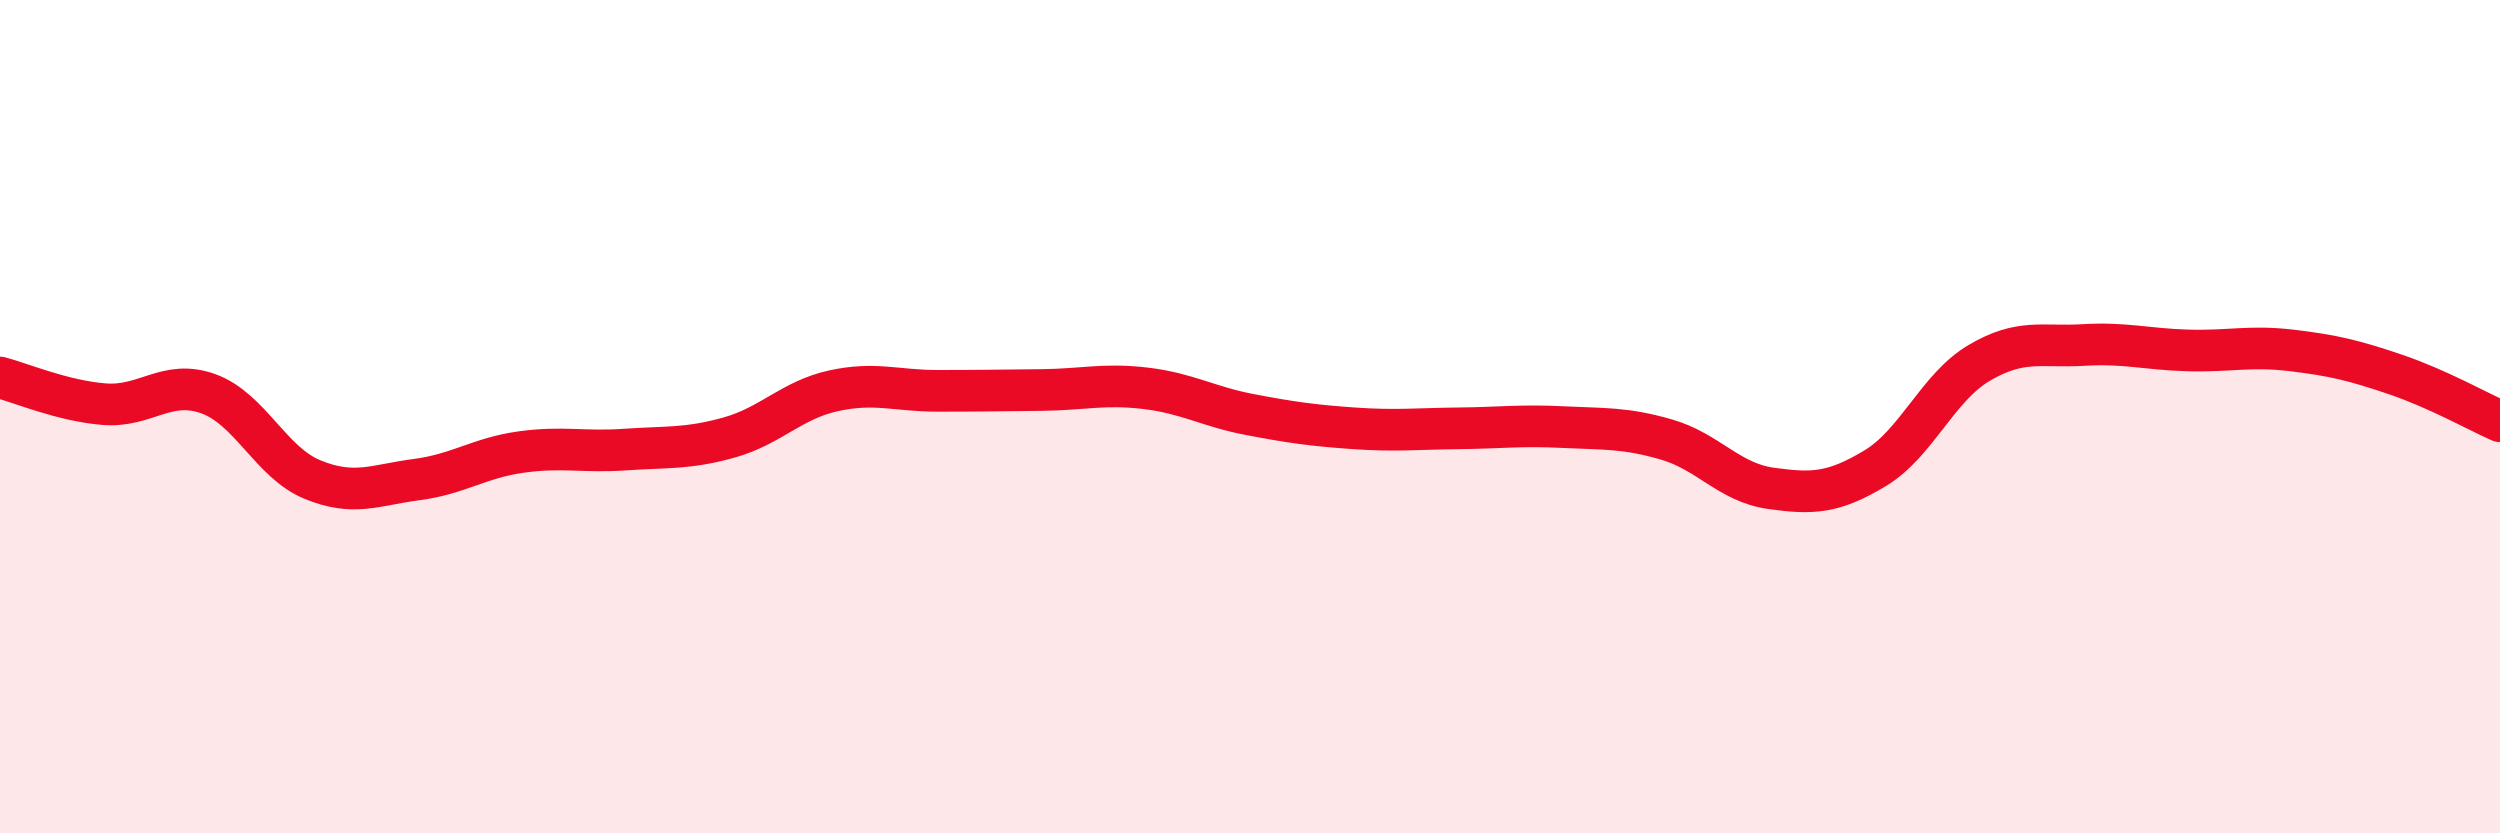
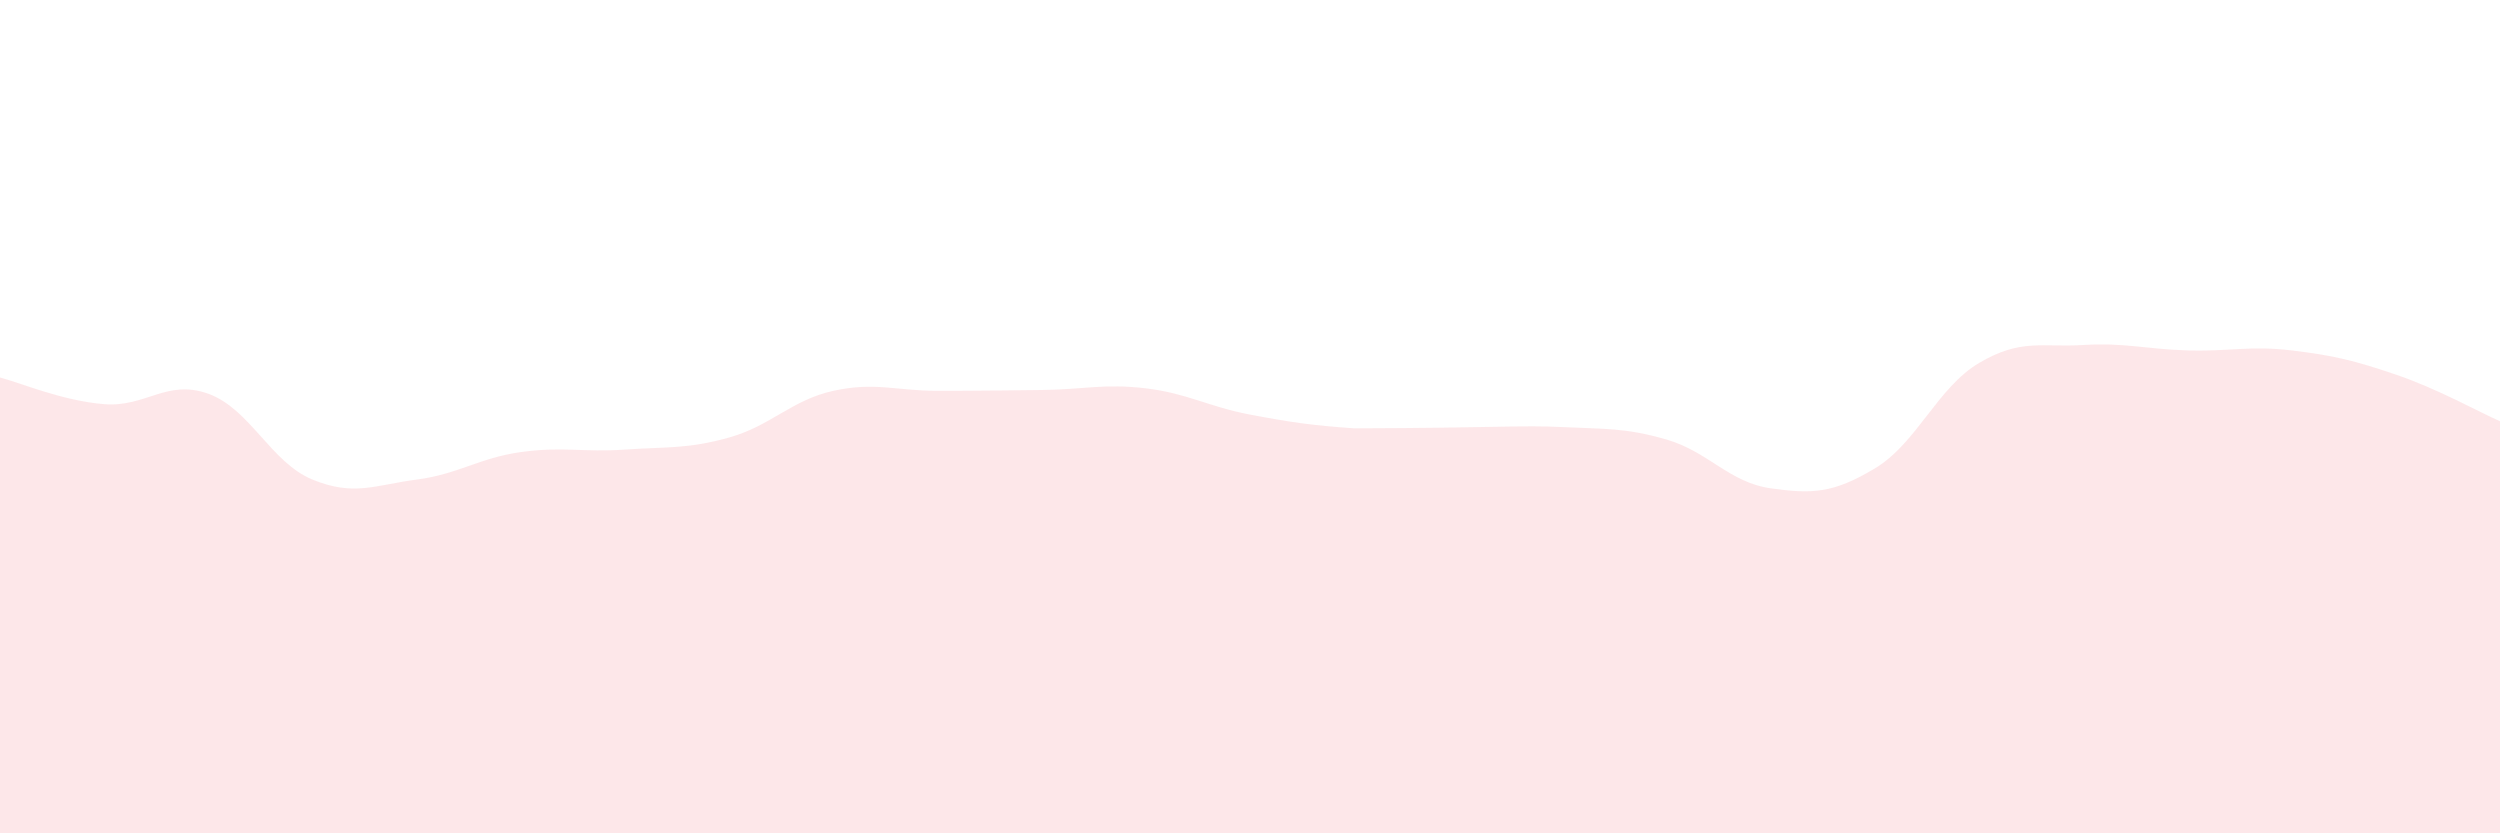
<svg xmlns="http://www.w3.org/2000/svg" width="60" height="20" viewBox="0 0 60 20">
-   <path d="M 0,9.06 C 0.5,9.19 1.5,9.62 2.5,9.7 C 3.5,9.78 4,9.09 5,9.45 C 6,9.81 6.5,11.1 7.5,11.51 C 8.5,11.92 9,11.64 10,11.51 C 11,11.38 11.5,10.99 12.5,10.85 C 13.5,10.71 14,10.86 15,10.79 C 16,10.72 16.5,10.78 17.5,10.5 C 18.5,10.22 19,9.6 20,9.38 C 21,9.16 21.5,9.38 22.5,9.38 C 23.5,9.38 24,9.37 25,9.36 C 26,9.35 26.5,9.2 27.5,9.32 C 28.5,9.44 29,9.76 30,9.95 C 31,10.14 31.5,10.21 32.5,10.28 C 33.5,10.35 34,10.29 35,10.28 C 36,10.27 36.5,10.2 37.5,10.25 C 38.5,10.3 39,10.26 40,10.55 C 41,10.84 41.5,11.58 42.5,11.72 C 43.5,11.86 44,11.84 45,11.24 C 46,10.64 46.5,9.3 47.5,8.71 C 48.5,8.12 49,8.34 50,8.28 C 51,8.22 51.5,8.38 52.5,8.41 C 53.5,8.44 54,8.29 55,8.41 C 56,8.53 56.5,8.65 57.5,8.99 C 58.5,9.33 59.5,9.89 60,10.11L60 20L0 20Z" fill="#EB0A25" opacity="0.1" stroke-linecap="round" stroke-linejoin="round" />
-   <path d="M 0,9.06 C 0.5,9.19 1.5,9.62 2.5,9.7 C 3.5,9.78 4,9.09 5,9.45 C 6,9.81 6.5,11.1 7.5,11.51 C 8.5,11.92 9,11.64 10,11.51 C 11,11.38 11.5,10.99 12.5,10.85 C 13.5,10.71 14,10.86 15,10.79 C 16,10.72 16.5,10.78 17.5,10.5 C 18.5,10.22 19,9.6 20,9.38 C 21,9.16 21.5,9.38 22.5,9.38 C 23.5,9.38 24,9.37 25,9.36 C 26,9.35 26.5,9.2 27.5,9.32 C 28.5,9.44 29,9.76 30,9.95 C 31,10.14 31.5,10.21 32.5,10.28 C 33.5,10.35 34,10.29 35,10.28 C 36,10.27 36.5,10.2 37.5,10.25 C 38.5,10.3 39,10.26 40,10.55 C 41,10.84 41.5,11.58 42.5,11.72 C 43.5,11.86 44,11.84 45,11.24 C 46,10.64 46.5,9.3 47.5,8.71 C 48.5,8.12 49,8.34 50,8.28 C 51,8.22 51.5,8.38 52.5,8.41 C 53.5,8.44 54,8.29 55,8.41 C 56,8.53 56.5,8.65 57.5,8.99 C 58.5,9.33 59.5,9.89 60,10.11" stroke="#EB0A25" stroke-width="1" fill="none" stroke-linecap="round" stroke-linejoin="round" />
+   <path d="M 0,9.06 C 0.5,9.19 1.5,9.62 2.5,9.7 C 3.5,9.78 4,9.09 5,9.45 C 6,9.81 6.5,11.1 7.5,11.51 C 8.5,11.92 9,11.64 10,11.51 C 11,11.38 11.5,10.99 12.5,10.85 C 13.5,10.71 14,10.86 15,10.79 C 16,10.72 16.5,10.78 17.5,10.5 C 18.5,10.22 19,9.6 20,9.38 C 21,9.16 21.5,9.38 22.5,9.38 C 23.5,9.38 24,9.37 25,9.36 C 26,9.35 26.5,9.2 27.5,9.32 C 28.5,9.44 29,9.76 30,9.95 C 31,10.14 31.5,10.21 32.5,10.28 C 36,10.27 36.5,10.2 37.5,10.25 C 38.5,10.3 39,10.26 40,10.55 C 41,10.84 41.5,11.58 42.5,11.72 C 43.5,11.86 44,11.84 45,11.24 C 46,10.64 46.5,9.3 47.5,8.71 C 48.5,8.12 49,8.34 50,8.28 C 51,8.22 51.5,8.38 52.5,8.41 C 53.5,8.44 54,8.29 55,8.41 C 56,8.53 56.5,8.65 57.5,8.99 C 58.5,9.33 59.5,9.89 60,10.11L60 20L0 20Z" fill="#EB0A25" opacity="0.1" stroke-linecap="round" stroke-linejoin="round" />
</svg>